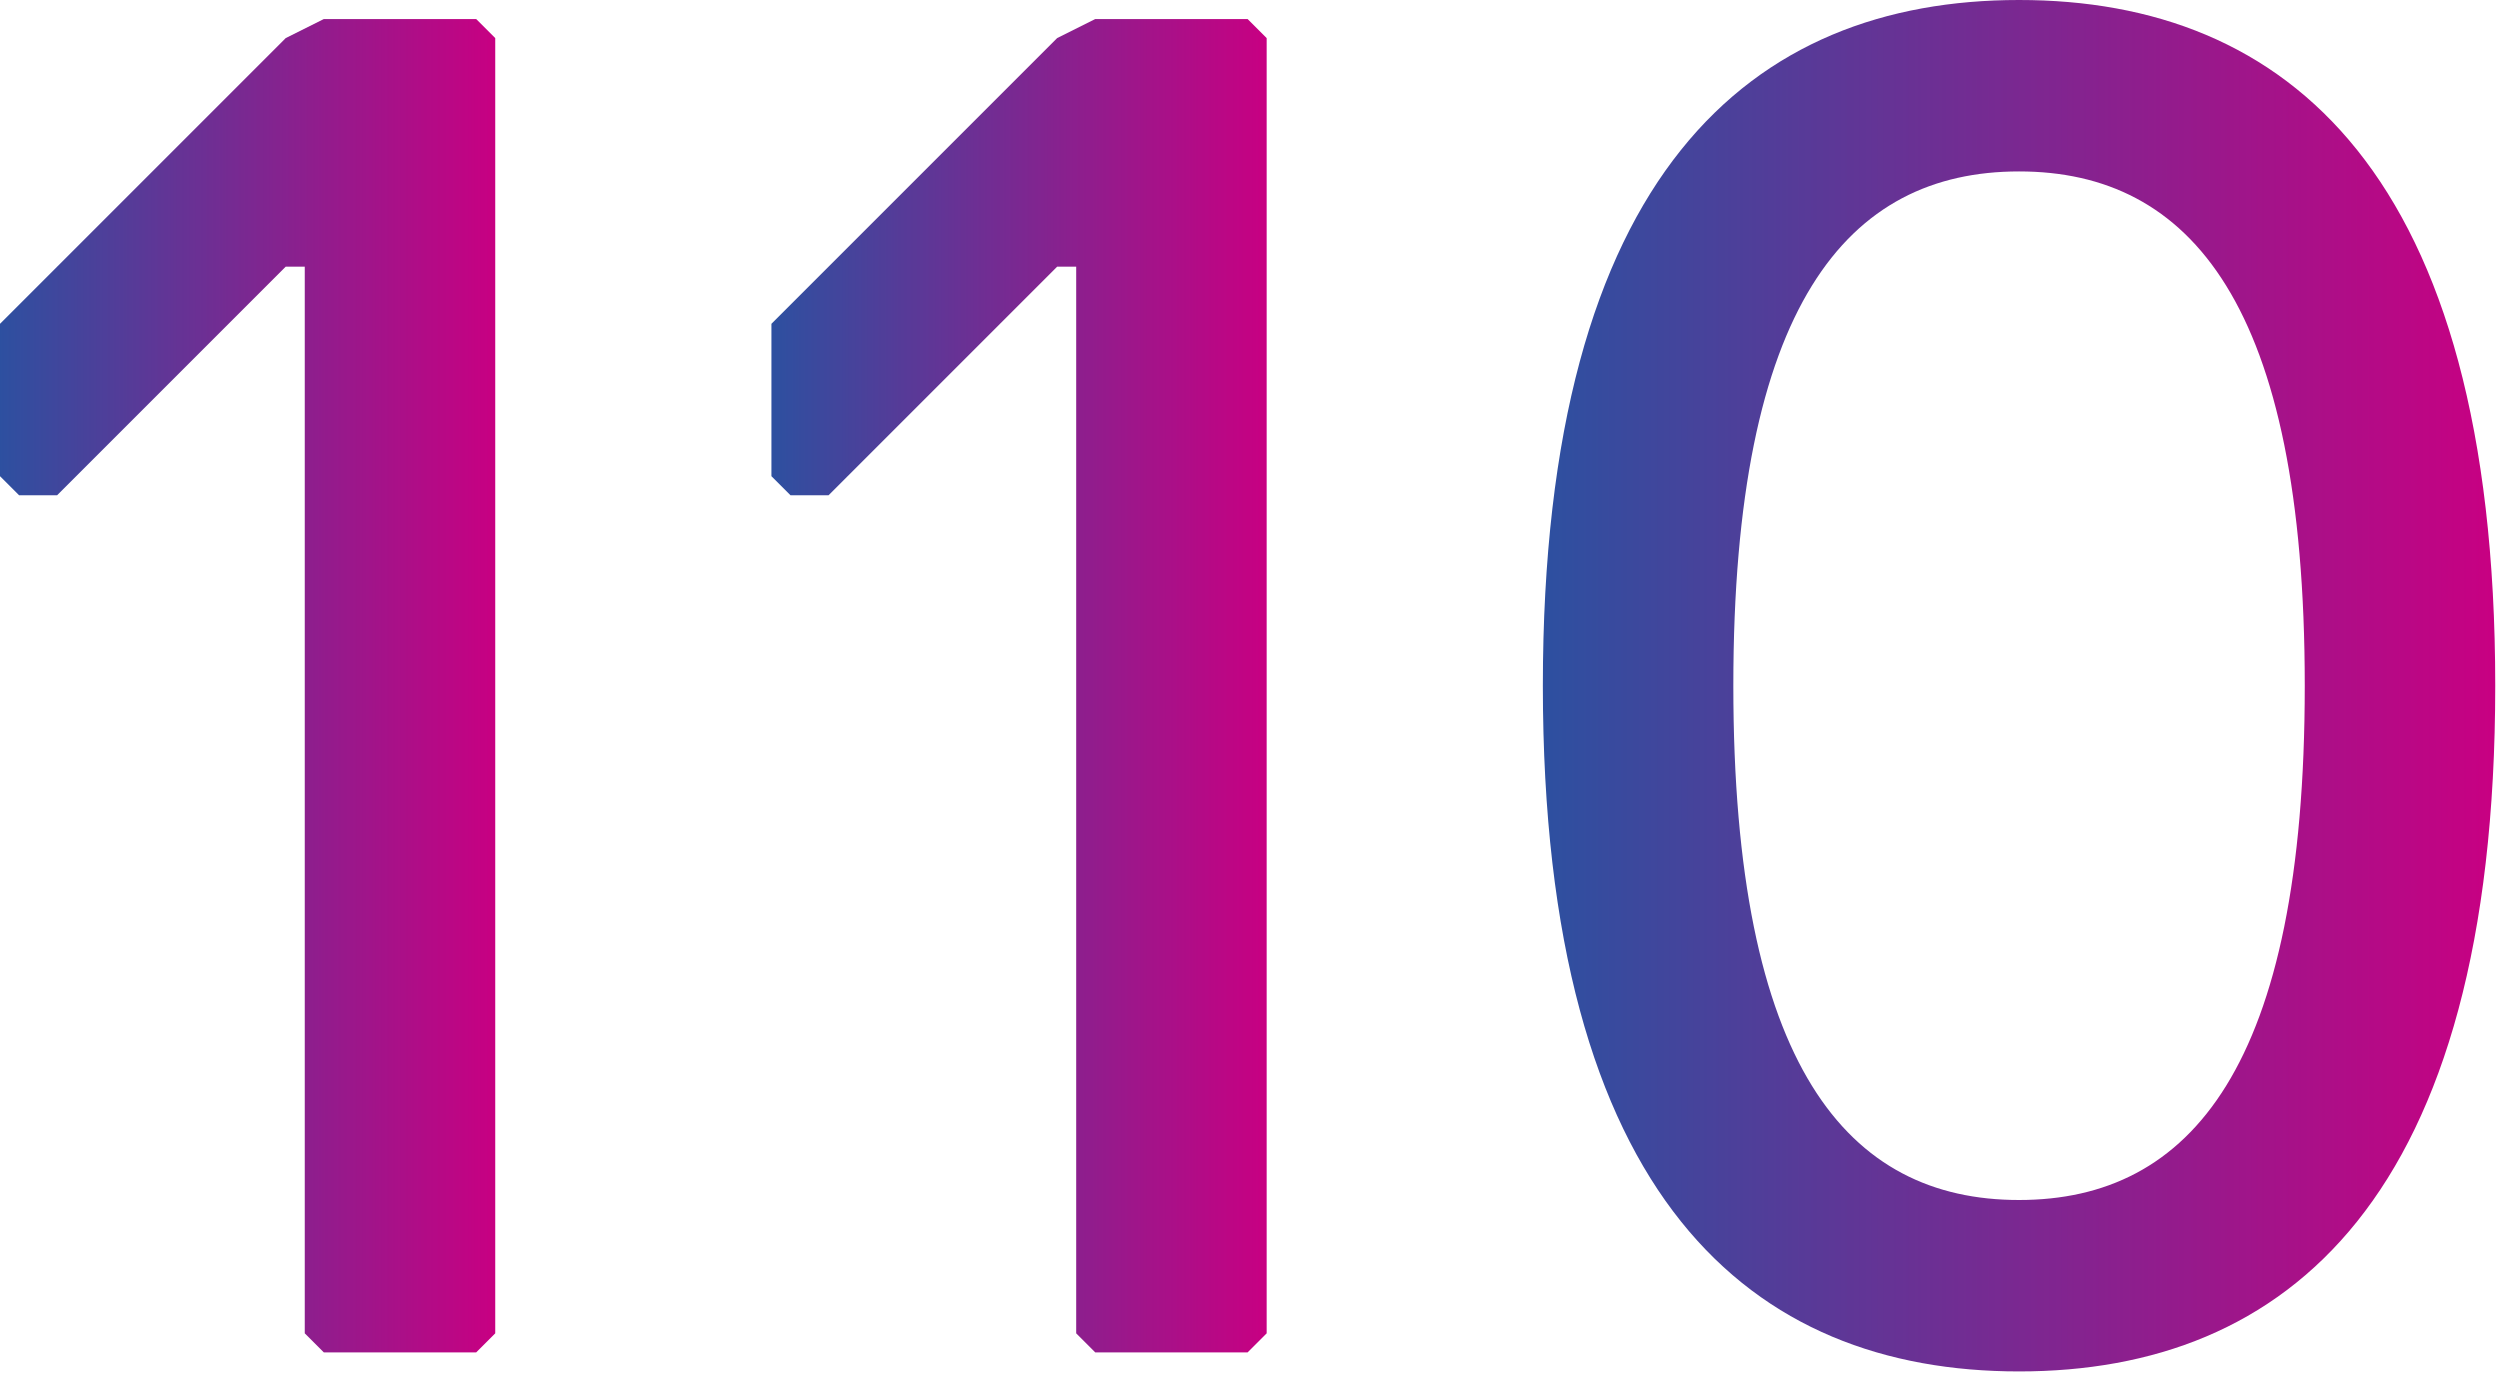
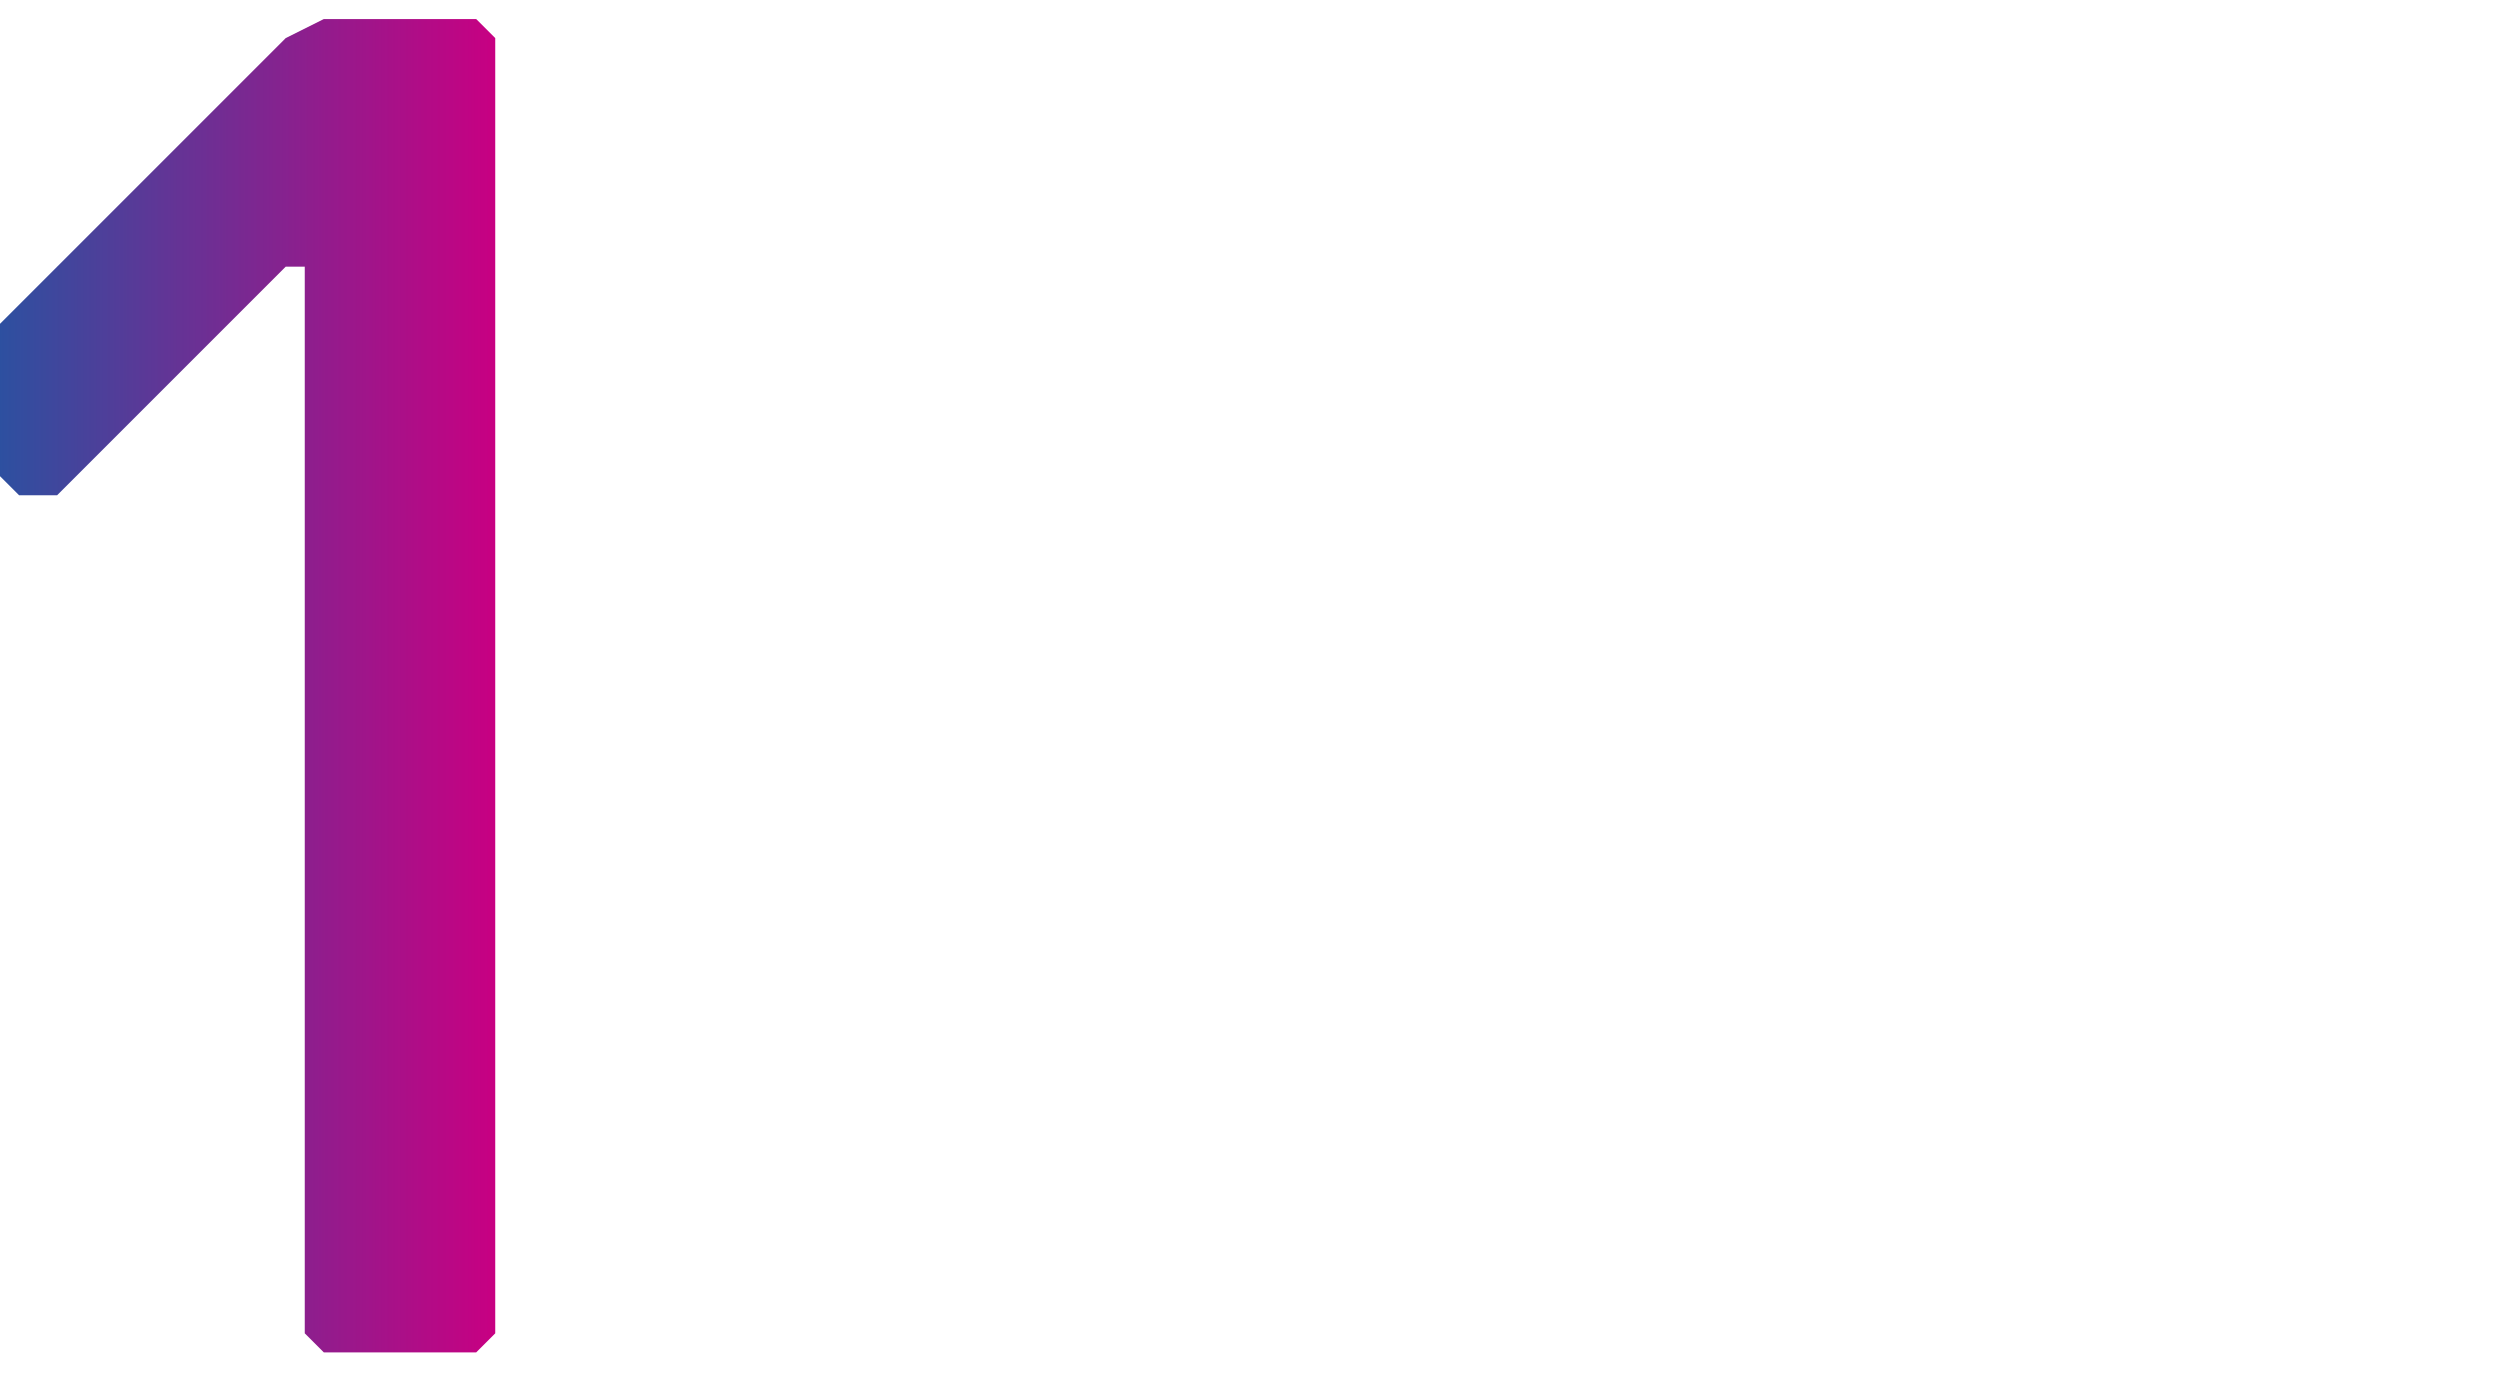
<svg xmlns="http://www.w3.org/2000/svg" width="105px" height="58px" viewBox="0 0 105 58">
  <title>Group 61</title>
  <defs>
    <linearGradient x1="-2.22044605e-14%" y1="50%" x2="100%" y2="50%" id="linearGradient-1">
      <stop stop-color="#2D50A0" offset="0%" />
      <stop stop-color="#C80082" offset="100%" />
    </linearGradient>
    <linearGradient x1="-2.22044605e-14%" y1="50%" x2="100%" y2="50%" id="linearGradient-2">
      <stop stop-color="#2D50A0" offset="0%" />
      <stop stop-color="#C80082" offset="100%" />
    </linearGradient>
  </defs>
  <g id="Case-Screen" stroke="none" stroke-width="1" fill="none" fill-rule="evenodd">
    <g id="Desktop-01:-1435-(Raster-1235,-Ränder-200)-Case-offen-Copy-3" transform="translate(-849, -4631)" fill-rule="nonzero">
      <g id="Group-67-Copy" transform="translate(389, 4630)">
        <g id="Group-61" transform="translate(460, 1)">
          <polygon id="Path" fill="url(#linearGradient-1)" points="20 56.8 20.8 56 20.8 1.6 20 0.8 13.6 0.8 12 1.6 0 13.6 0 20 0.8 20.8 2.4 20.8 12 11.2 12.8 11.2 12.8 56 13.6 56.8" />
-           <polygon id="Path" fill="url(#linearGradient-1)" points="52.4 56.8 53.2 56 53.2 1.6 52.4 0.8 46 0.8 44.4 1.6 32.4 13.6 32.4 20 33.2 20.8 34.8 20.8 44.4 11.2 45.2 11.2 45.2 56 46 56.8" />
-           <path d="M84.8,0 C96,0 104.8,7.2 104.8,28.8 C104.8,50.4 96,57.6 84.8,57.6 C73.6,57.6 64.8,50.4 64.8,28.8 C64.8,7.2 73.6,0 84.8,0 Z M84.8,7.2 C77.6,7.2 72.8,12.8 72.8,28.8 C72.8,44.8 77.6,50.4 84.8,50.4 C92,50.4 96.8,44.8 96.8,28.8 C96.8,12.8 92,7.2 84.8,7.2 Z" id="Combined-Shape" fill="url(#linearGradient-2)" />
        </g>
      </g>
    </g>
  </g>
</svg>